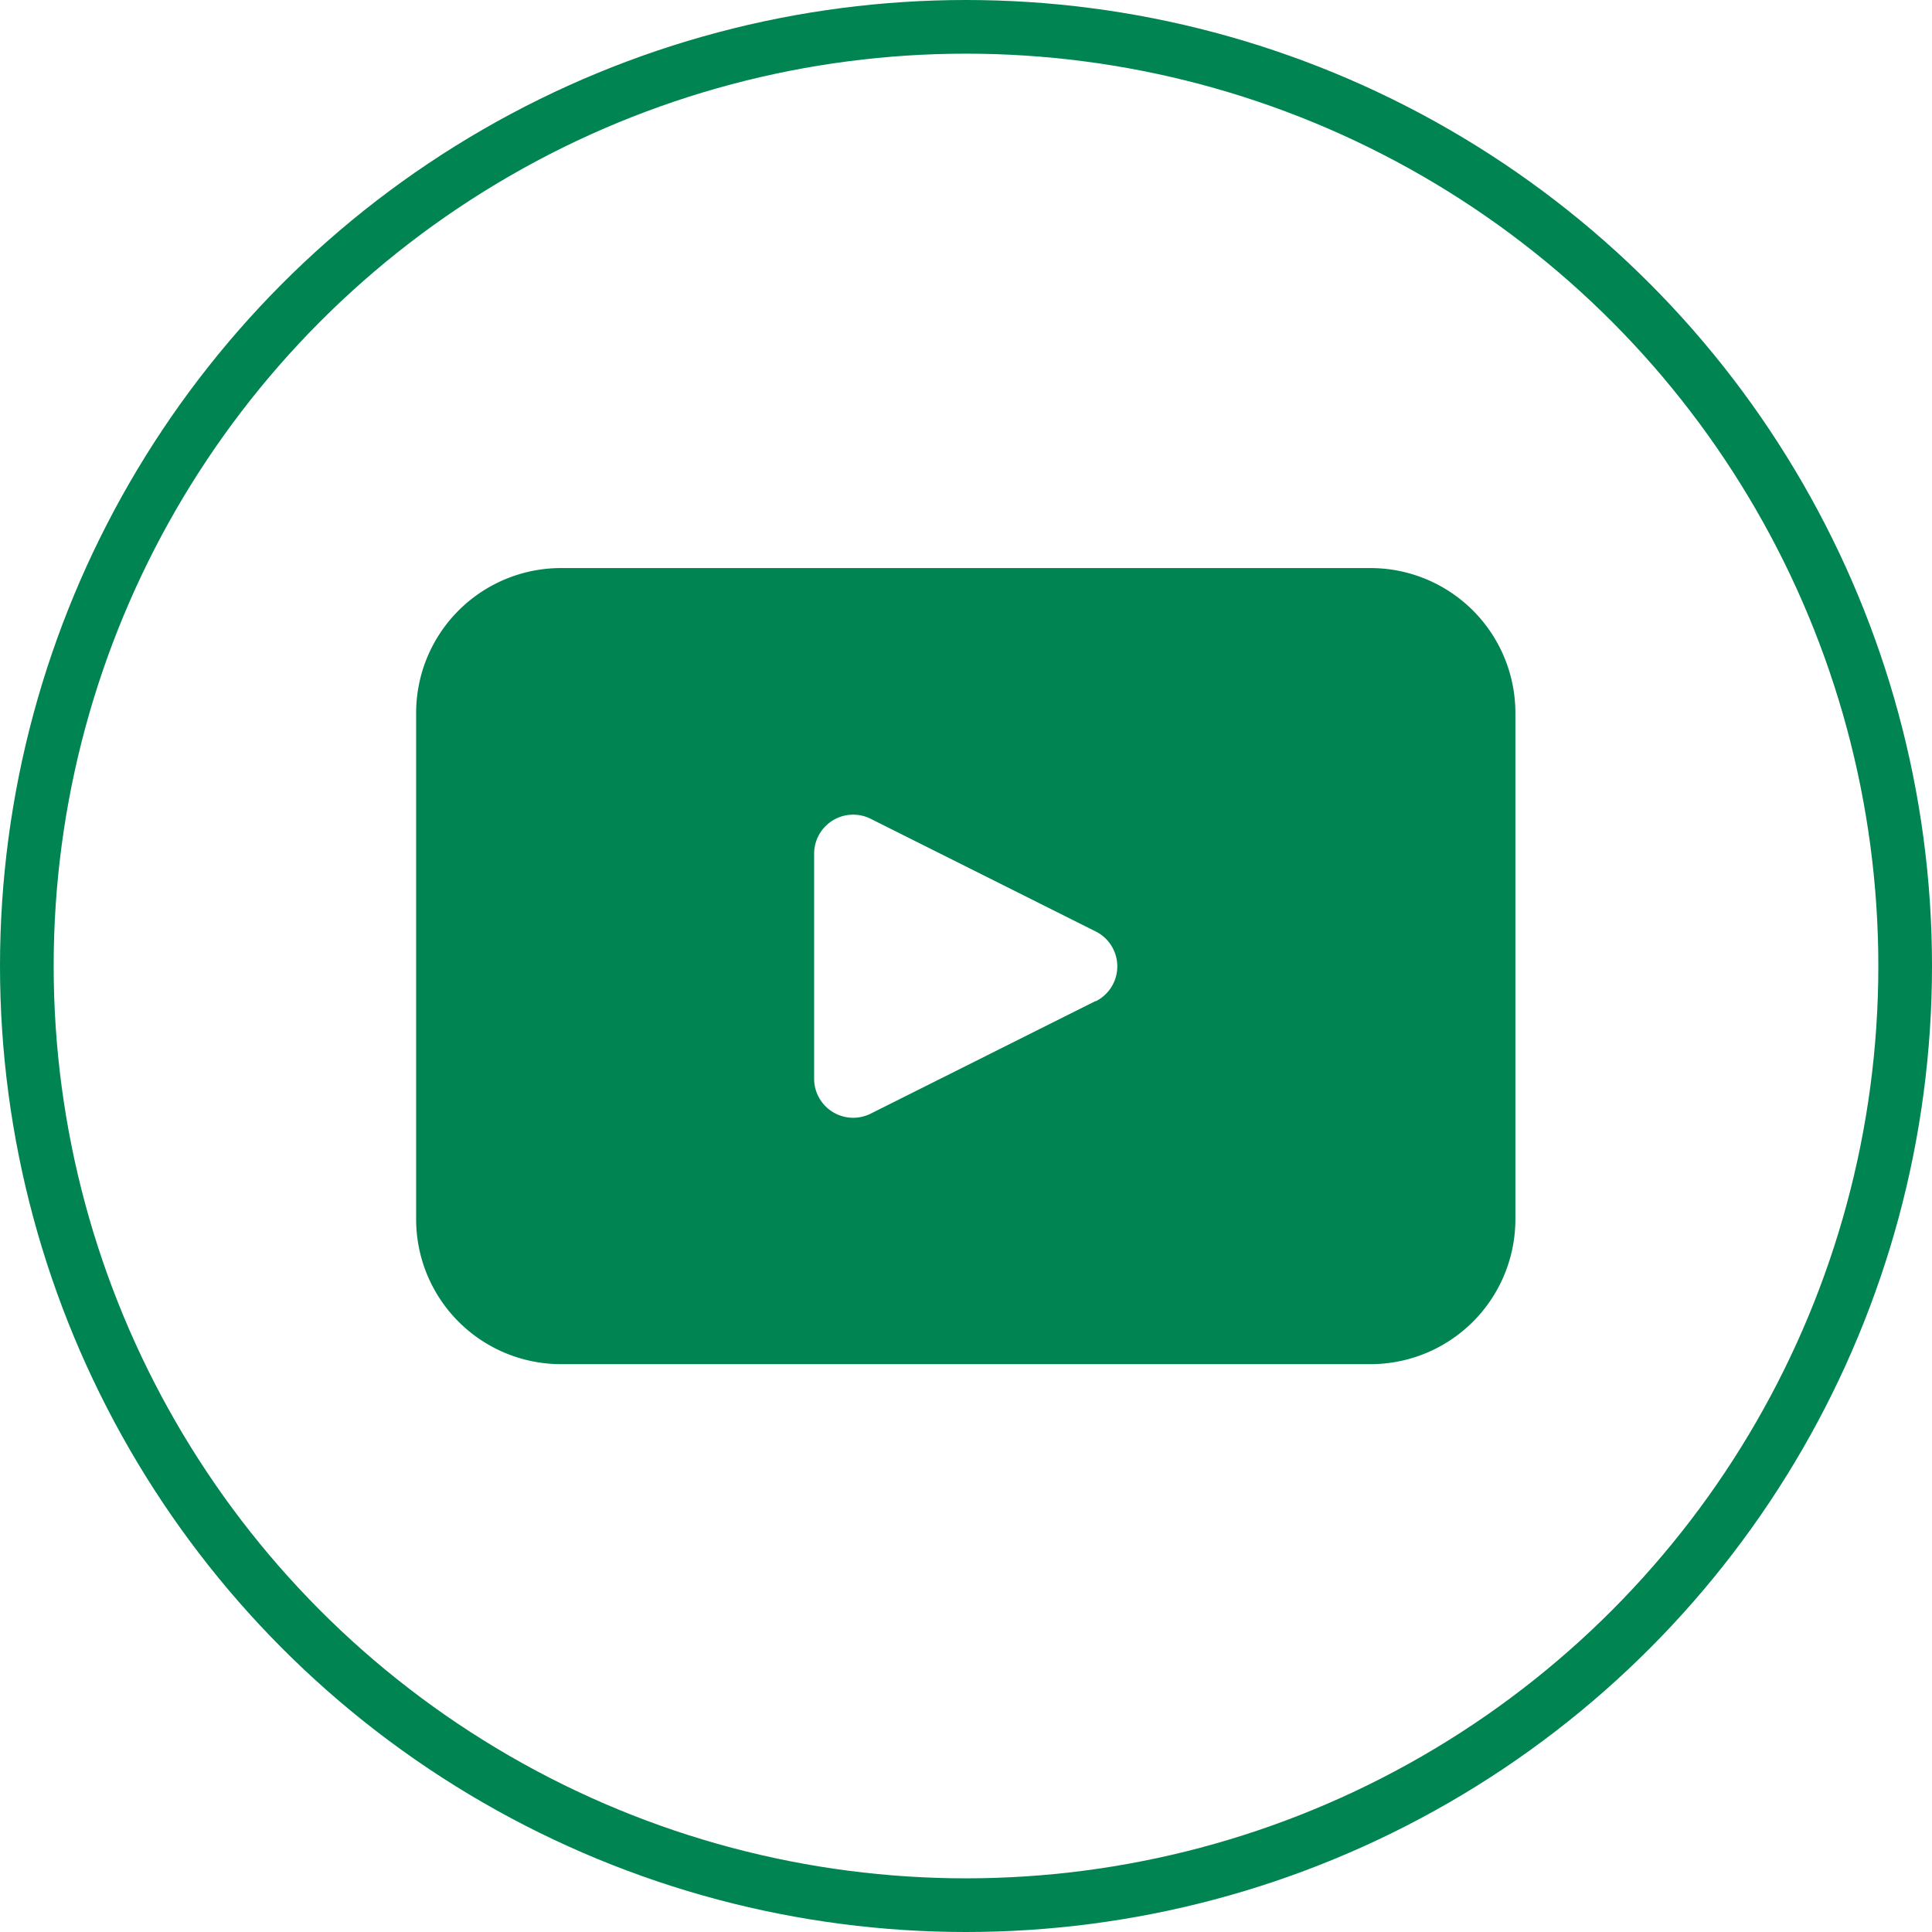
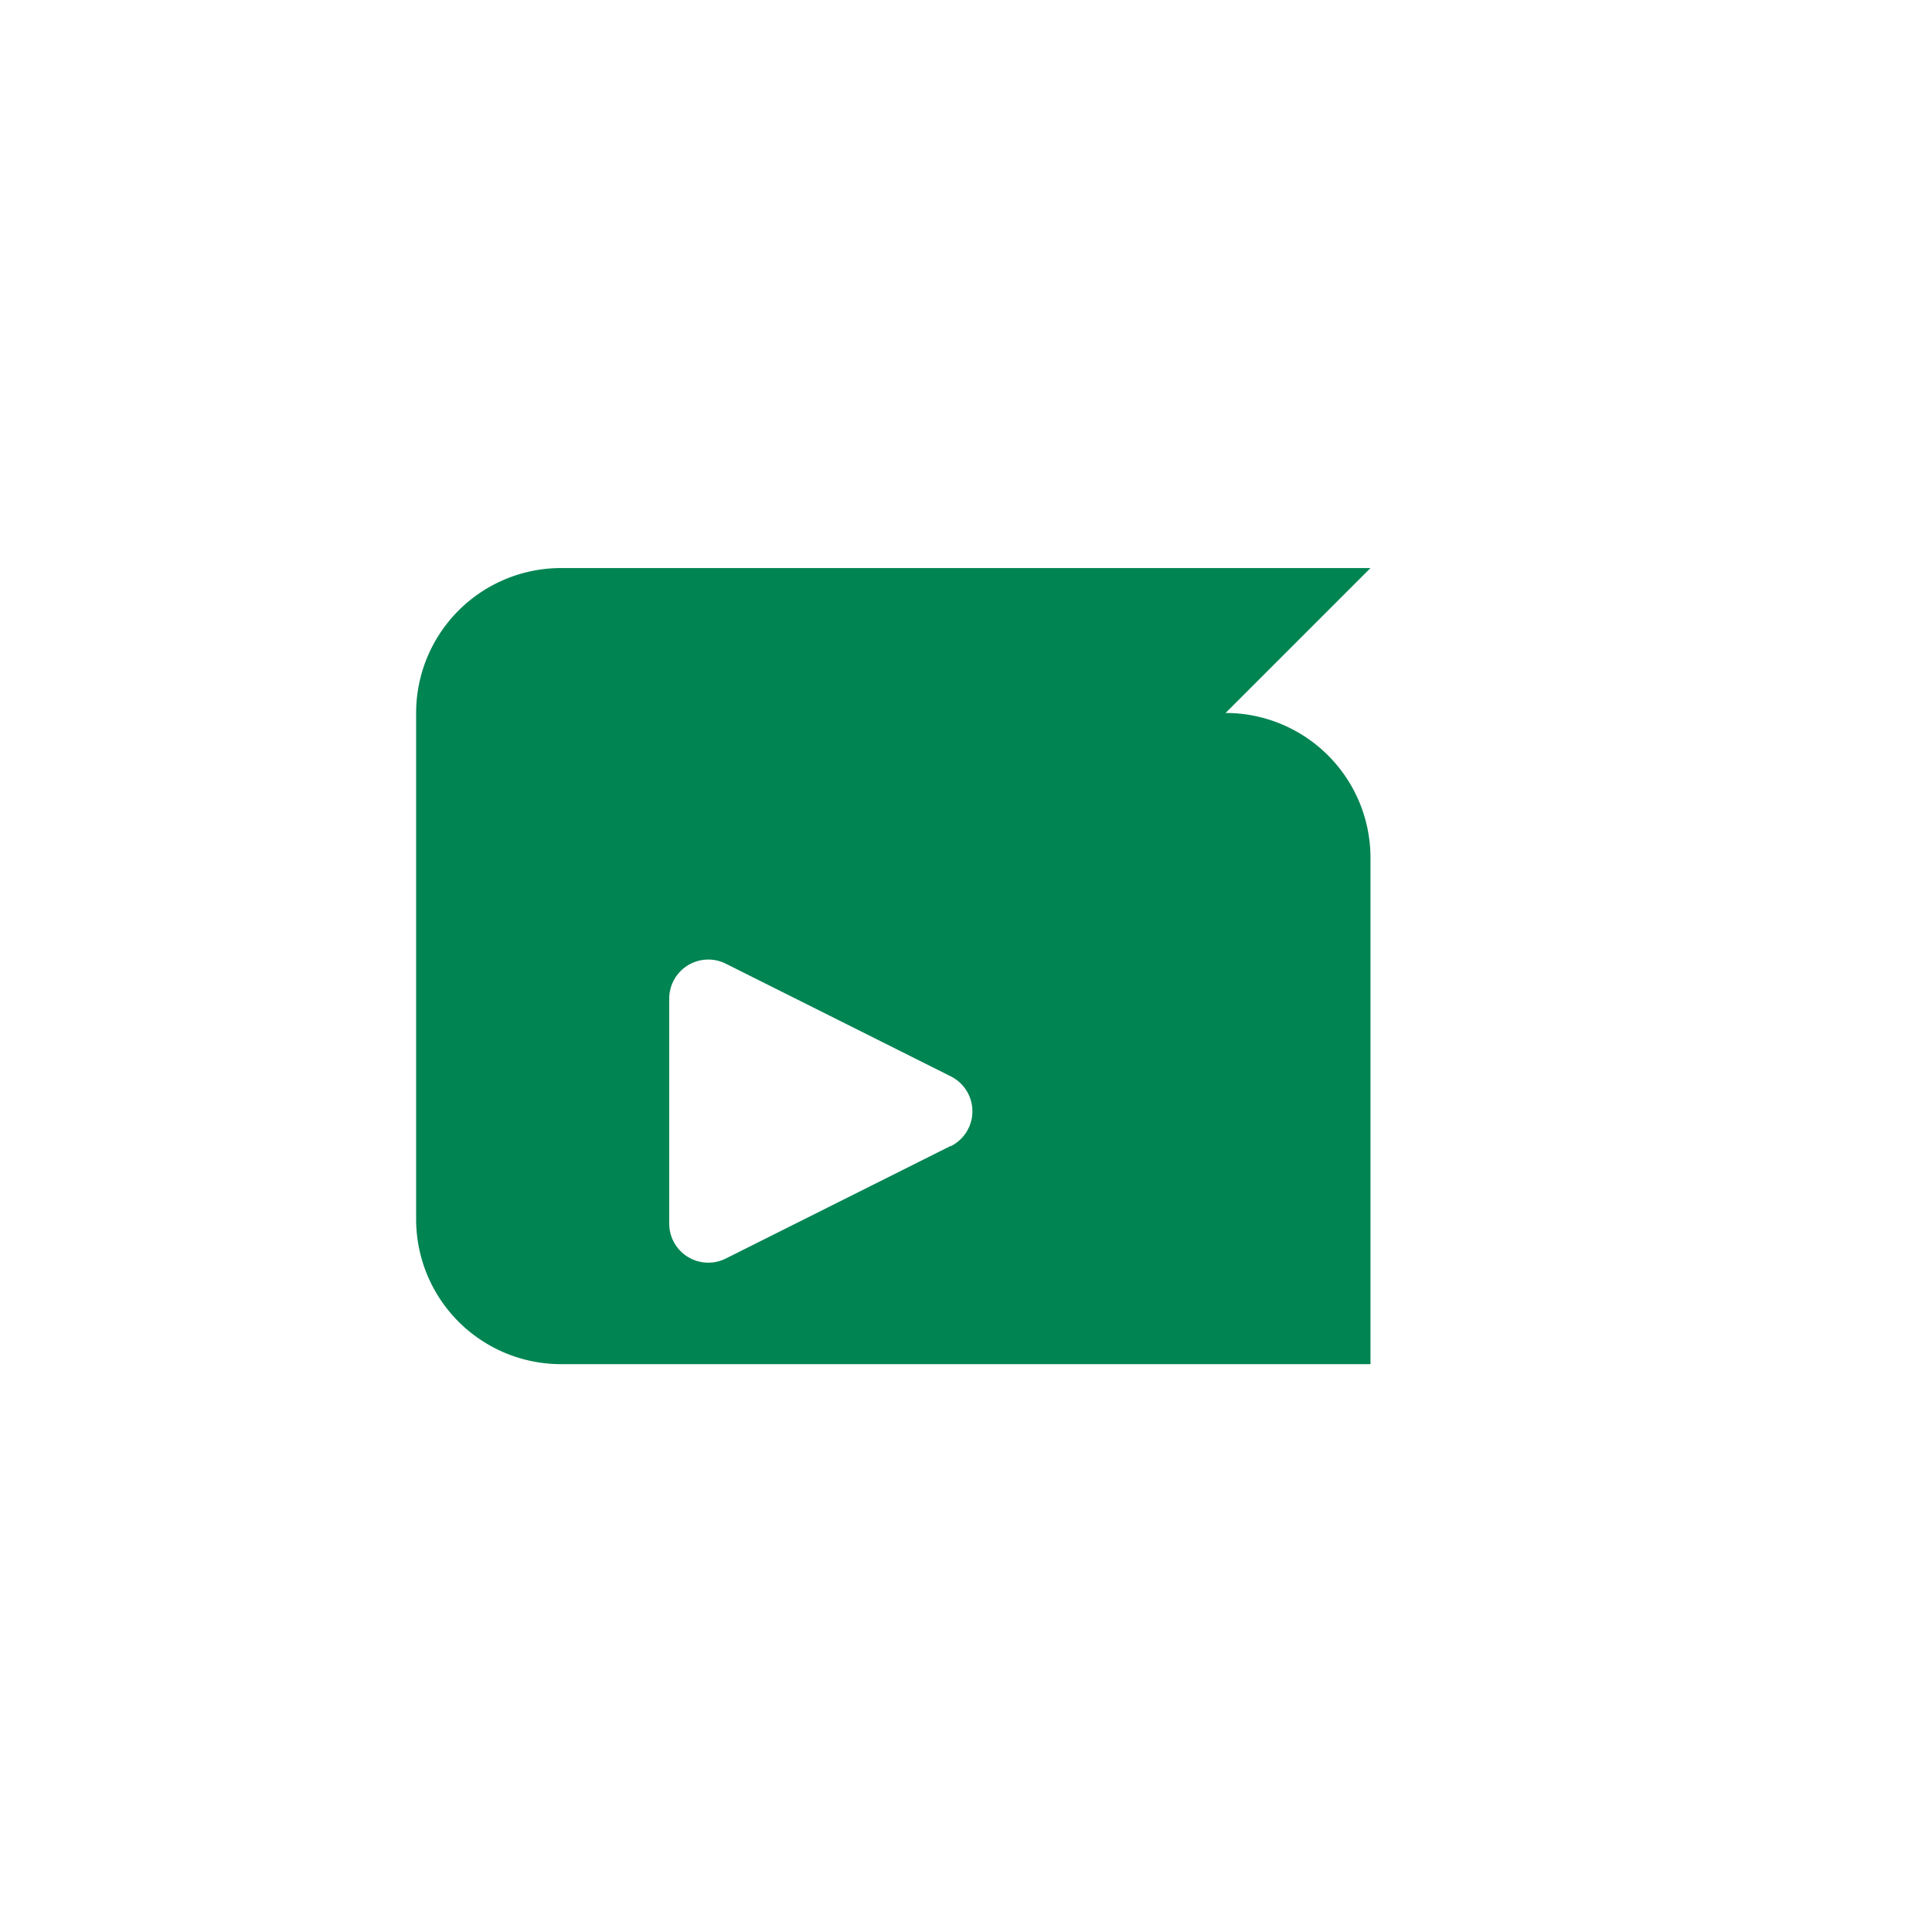
<svg xmlns="http://www.w3.org/2000/svg" width="36" height="36" viewBox="0 0 36 36">
  <g id="YouTube" transform="translate(0.5 0.5)">
-     <circle id="Ellipse_5" data-name="Ellipse 5" cx="17.5" cy="17.5" r="17.5" fill="none" stroke="#008452" stroke-width="1" />
-     <path id="Path_122" data-name="Path 122" d="M1080.7,114.494h-15.083a2.7,2.7,0,0,0-2.7,2.7v9.434a2.7,2.7,0,0,0,2.7,2.7H1080.7a2.7,2.7,0,0,0,2.7-2.7v-9.434a2.7,2.7,0,0,0-2.7-2.7m-5.119,8.066-4.194,2.1a.728.728,0,0,1-1.054-.65v-4.193a.728.728,0,0,1,1.054-.651l4.194,2.1a.727.727,0,0,1,0,1.3" transform="translate(-1055.663 -104.409)" fill="#008452" />
+     <path id="Path_122" data-name="Path 122" d="M1080.7,114.494h-15.083a2.7,2.7,0,0,0-2.7,2.7v9.434a2.7,2.7,0,0,0,2.7,2.7H1080.7v-9.434a2.7,2.7,0,0,0-2.7-2.7m-5.119,8.066-4.194,2.1a.728.728,0,0,1-1.054-.65v-4.193a.728.728,0,0,1,1.054-.651l4.194,2.1a.727.727,0,0,1,0,1.3" transform="translate(-1055.663 -104.409)" fill="#008452" />
  </g>
</svg>